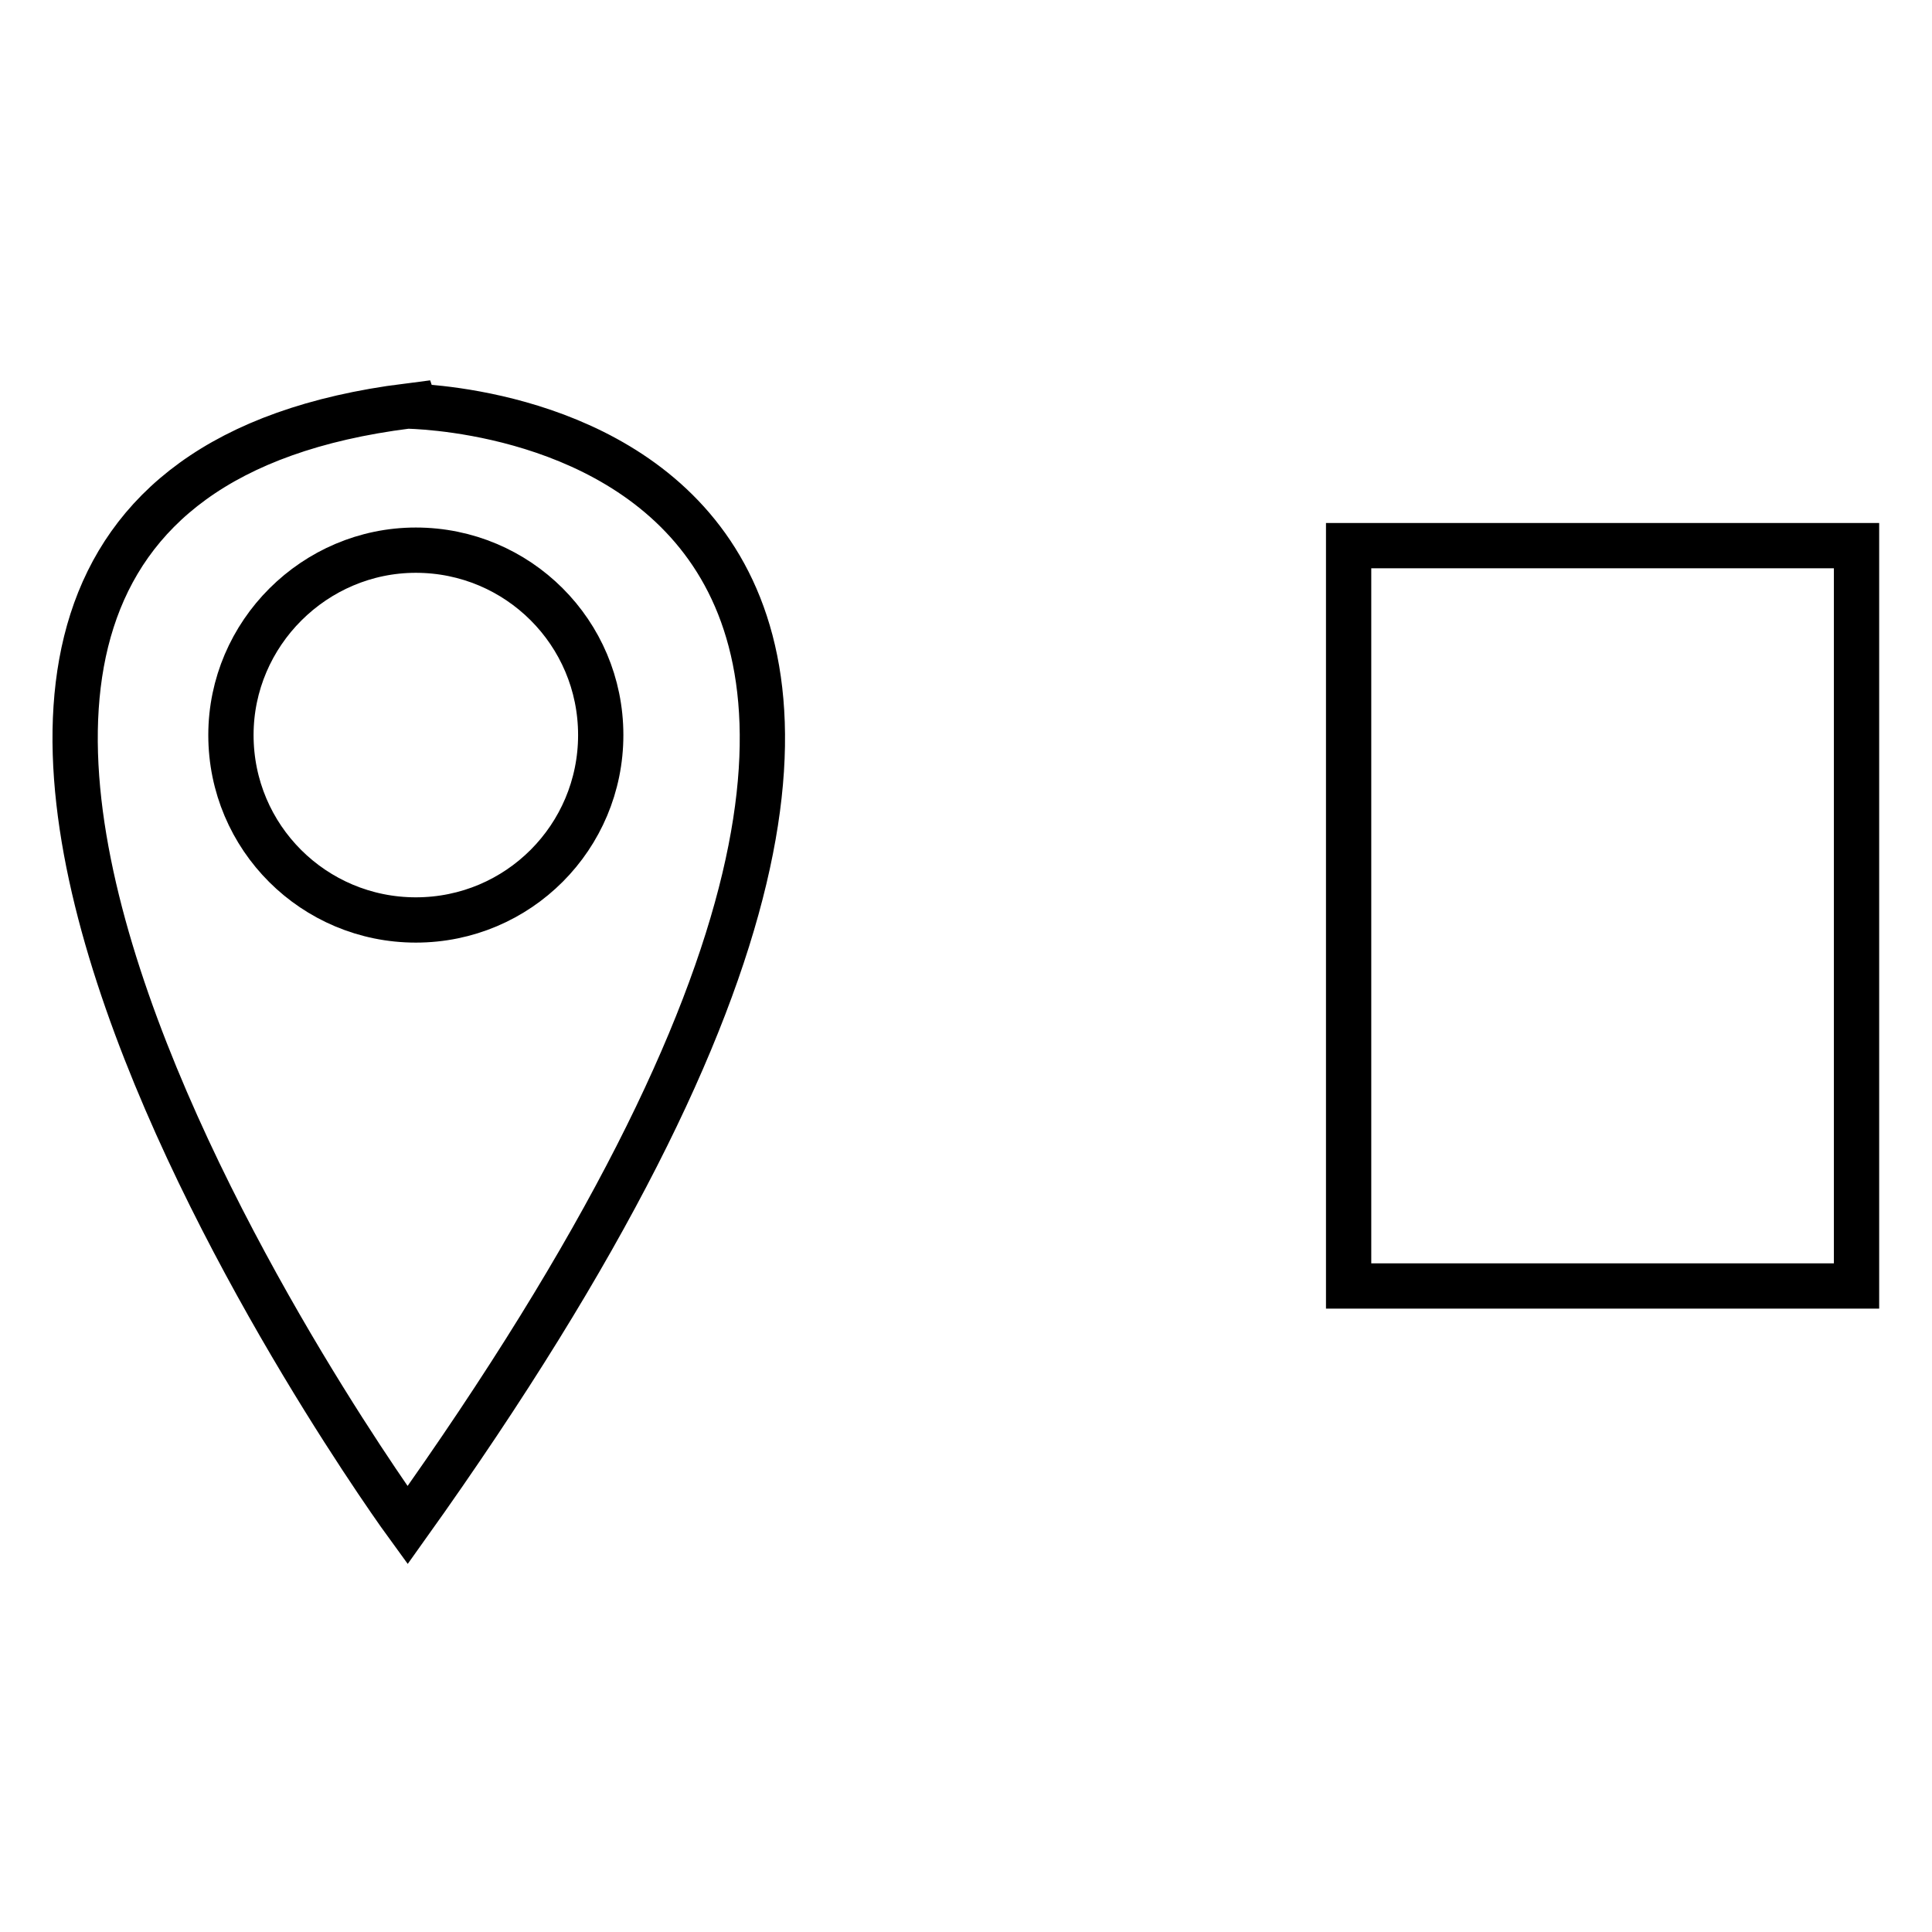
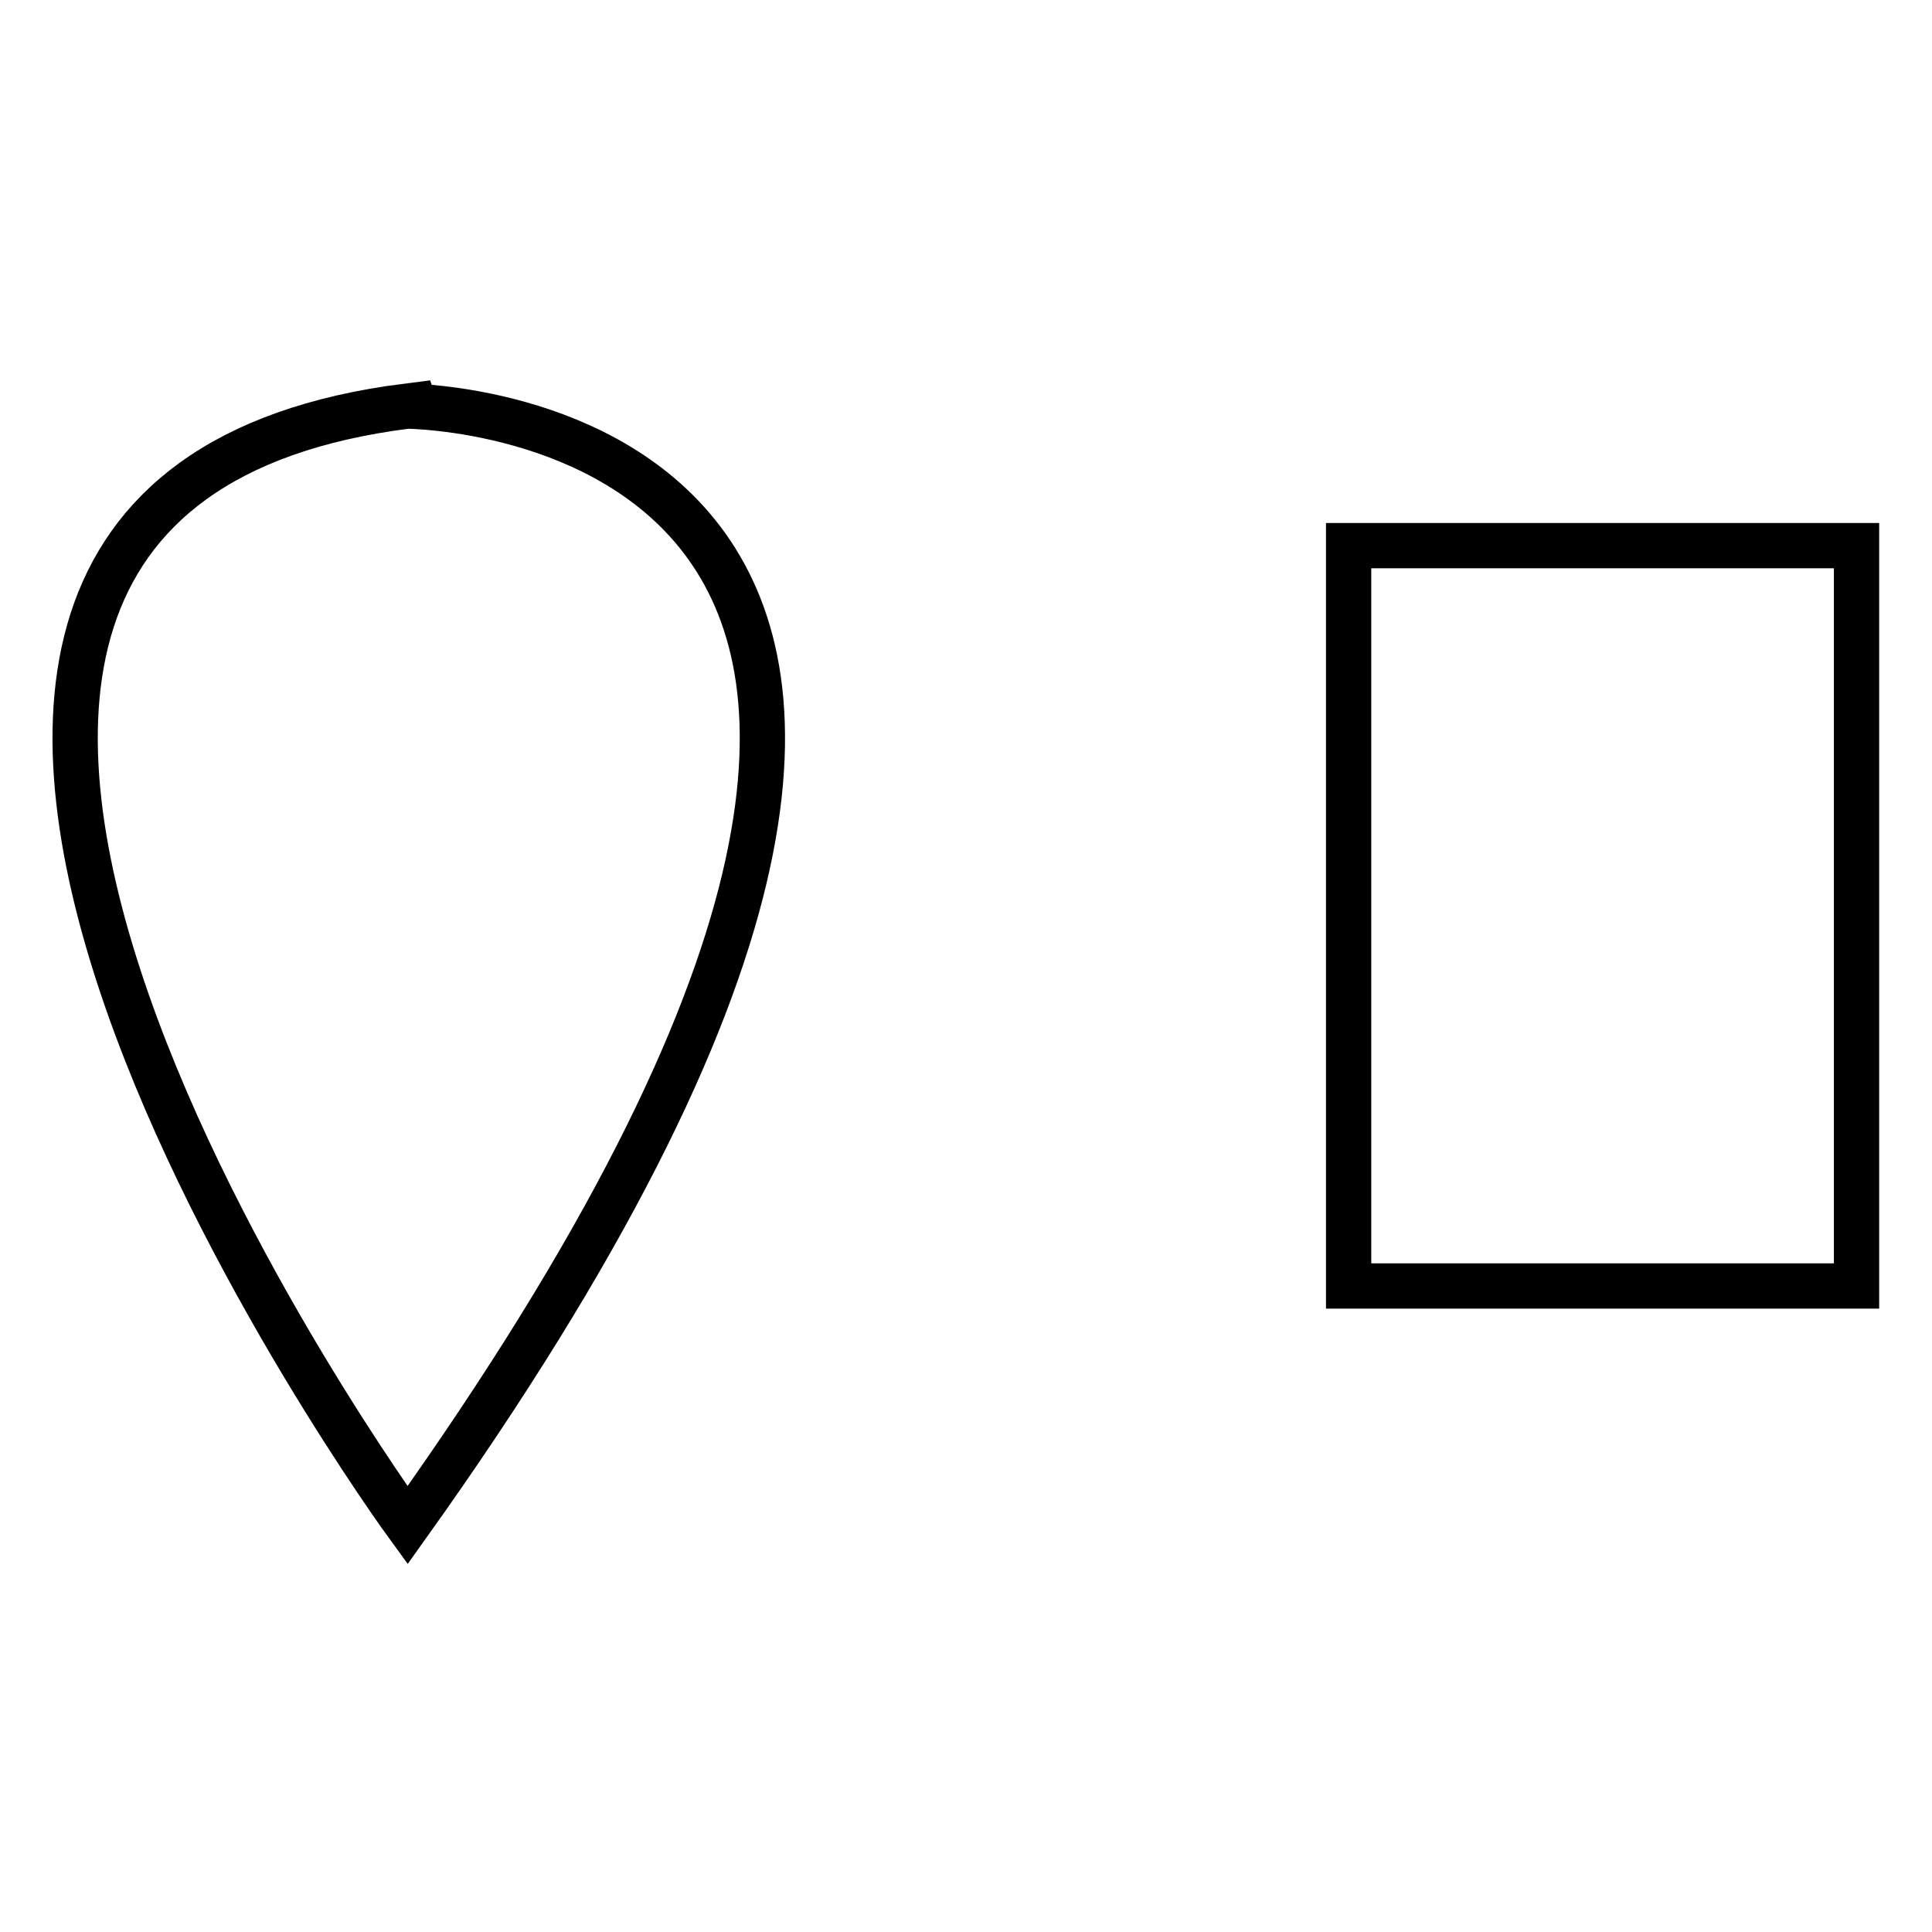
<svg xmlns="http://www.w3.org/2000/svg" version="1.1" x="0px" y="0px" viewBox="0 0 256 256" enable-background="new 0 0 256 256" xml:space="preserve">
  <g>
    <g>
      <path stroke-width="6" fill-opacity="0" stroke="#000000" d="M178.7,72.3H246v98.1h-67.3V72.3z" />
      <path stroke-width="6" fill-opacity="0" stroke="#000000" d="M54,202.1c0,0-99.1-135.8,0-148.3C54,53.9,159.8,53.9,54,202.1z" />
-       <path stroke-width="6" fill-opacity="0" stroke="#000000" d="M30.6,97.4c0,13.6,11,24.5,24.5,24.5c13.6,0,24.5-11,24.5-24.5c0-13.6-11-24.5-24.5-24.5C41.7,72.9,30.6,83.9,30.6,97.4z" />
    </g>
  </g>
</svg>